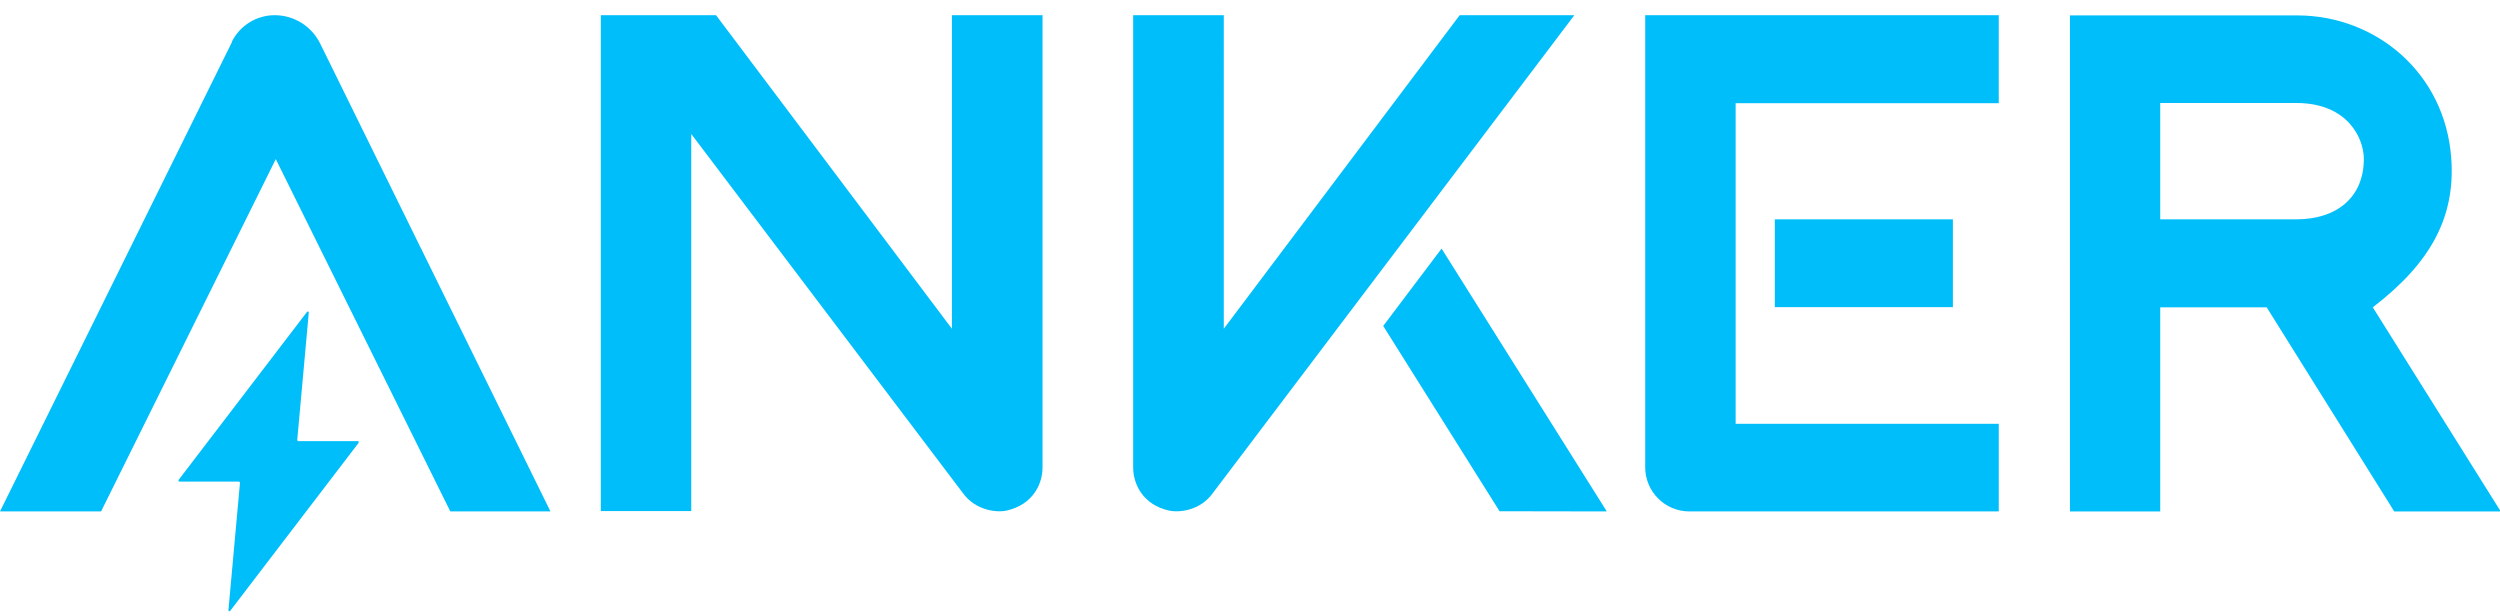
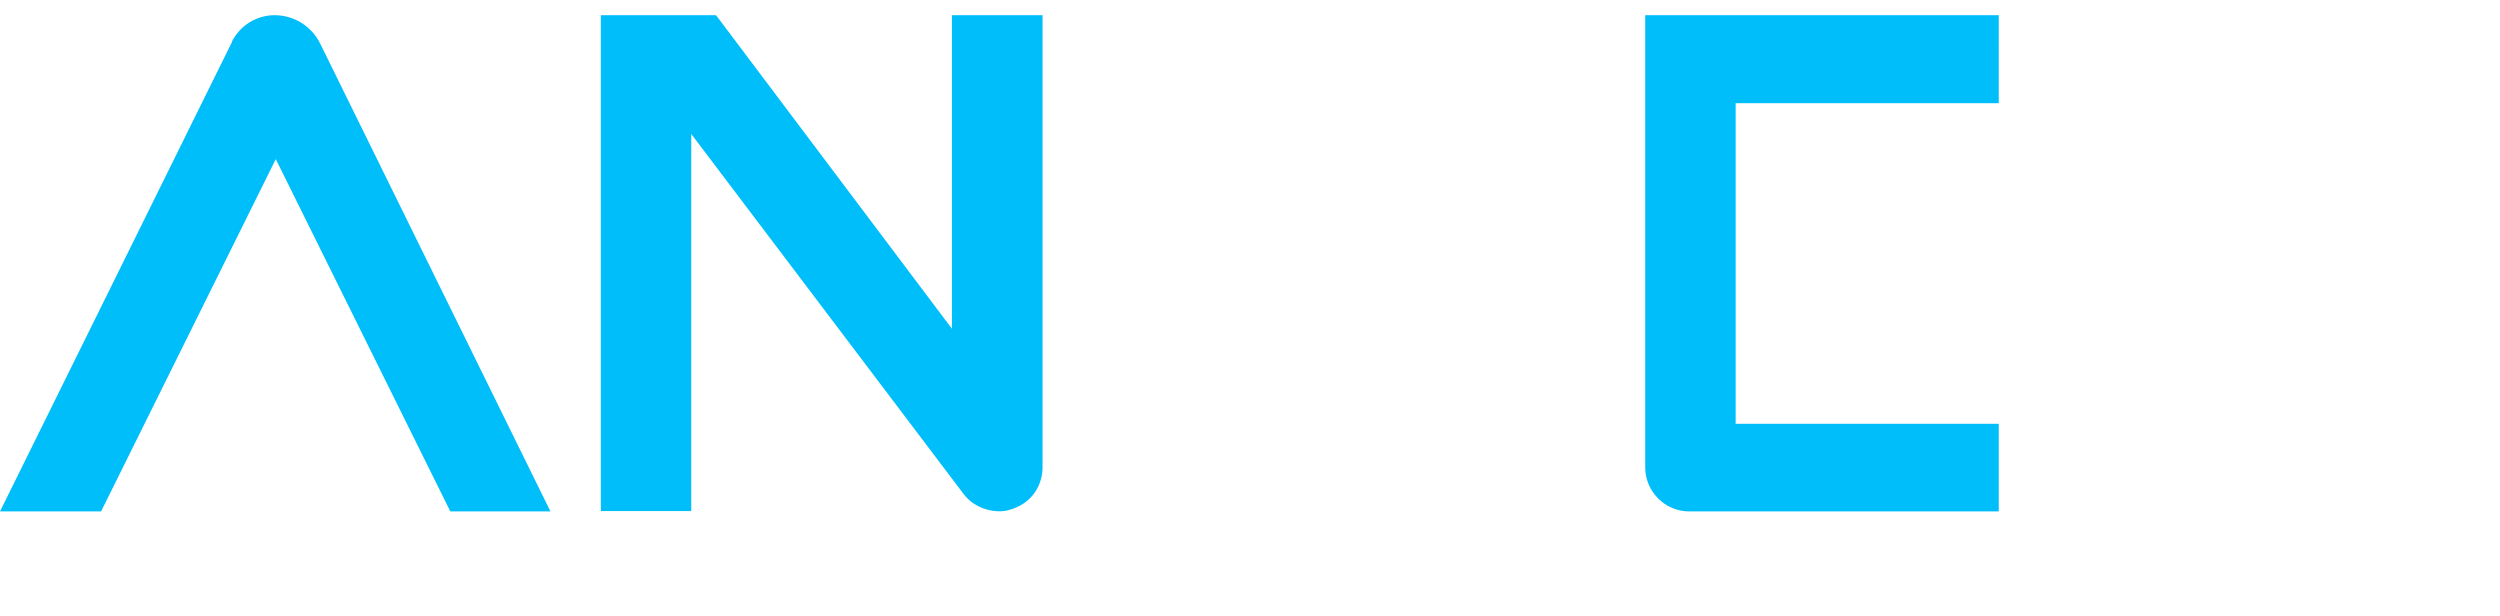
<svg xmlns="http://www.w3.org/2000/svg" viewBox="0 0 1100 271">
-   <path d="m608.617 143.417 51.197 81.529 47.176.082-72.693-115.65zm435.413-8.201c25.27-19.357 36.35-39.452 34.54-65.37-2.62-37.73-33.14-63.075-67.93-63.075h-99.85V225.03h39.71v-89.814h46.848l56.122 89.814h46.85zm-3.94-65.289c0 16.733-11.73 26.575-29.7 26.575H950.5V45.321h59.89c22.65 0 29.7 15.584 29.7 24.606M692.633 6.688h-50.376l-103.788 137.96V6.688h-39.874v198.984c0 7.3 4.266 16.404 15.671 18.947 4.512 1.066 13.619 0 19.034-7.218.657-.902 159.415-210.713 159.415-210.713M859.269 96.5h-78.353v38.632h78.353z" fill="#00befa" />
  <path d="M879.451 6.688H723.892V205.59c0 10.745 8.697 19.439 19.445 19.439h136.114v-38.55H763.684V45.402h115.767zm-460.606 0v137.96L315.058 6.688h-50.705v218.177h39.792V58.935c47.095 62.173 119.377 157.892 119.869 158.466 5.415 7.136 14.522 8.284 19.035 7.218 11.404-2.625 15.671-11.647 15.671-18.947V6.688zm-316.78 11.811L0 225.029h44.469l76.877-155.02 76.795 155.02h44.058L140.873 19.155c-3.774-7.628-11.487-12.468-20.02-12.468-8.04 0-15.342 4.594-18.87 11.73" fill="#00befa" />
-   <path d="M157.447 194.105h-26.255s-.41-.246-.41-.492l5.087-56.103c0-.41-.492-.656-.739-.328l-56.611 74.066s0 .656.328.656h26.337s.41.246.41.492l-5.087 56.103c0 .41.492.656.738.328l56.612-74.066s0-.656-.328-.656" fill="#00befa" />
</svg>